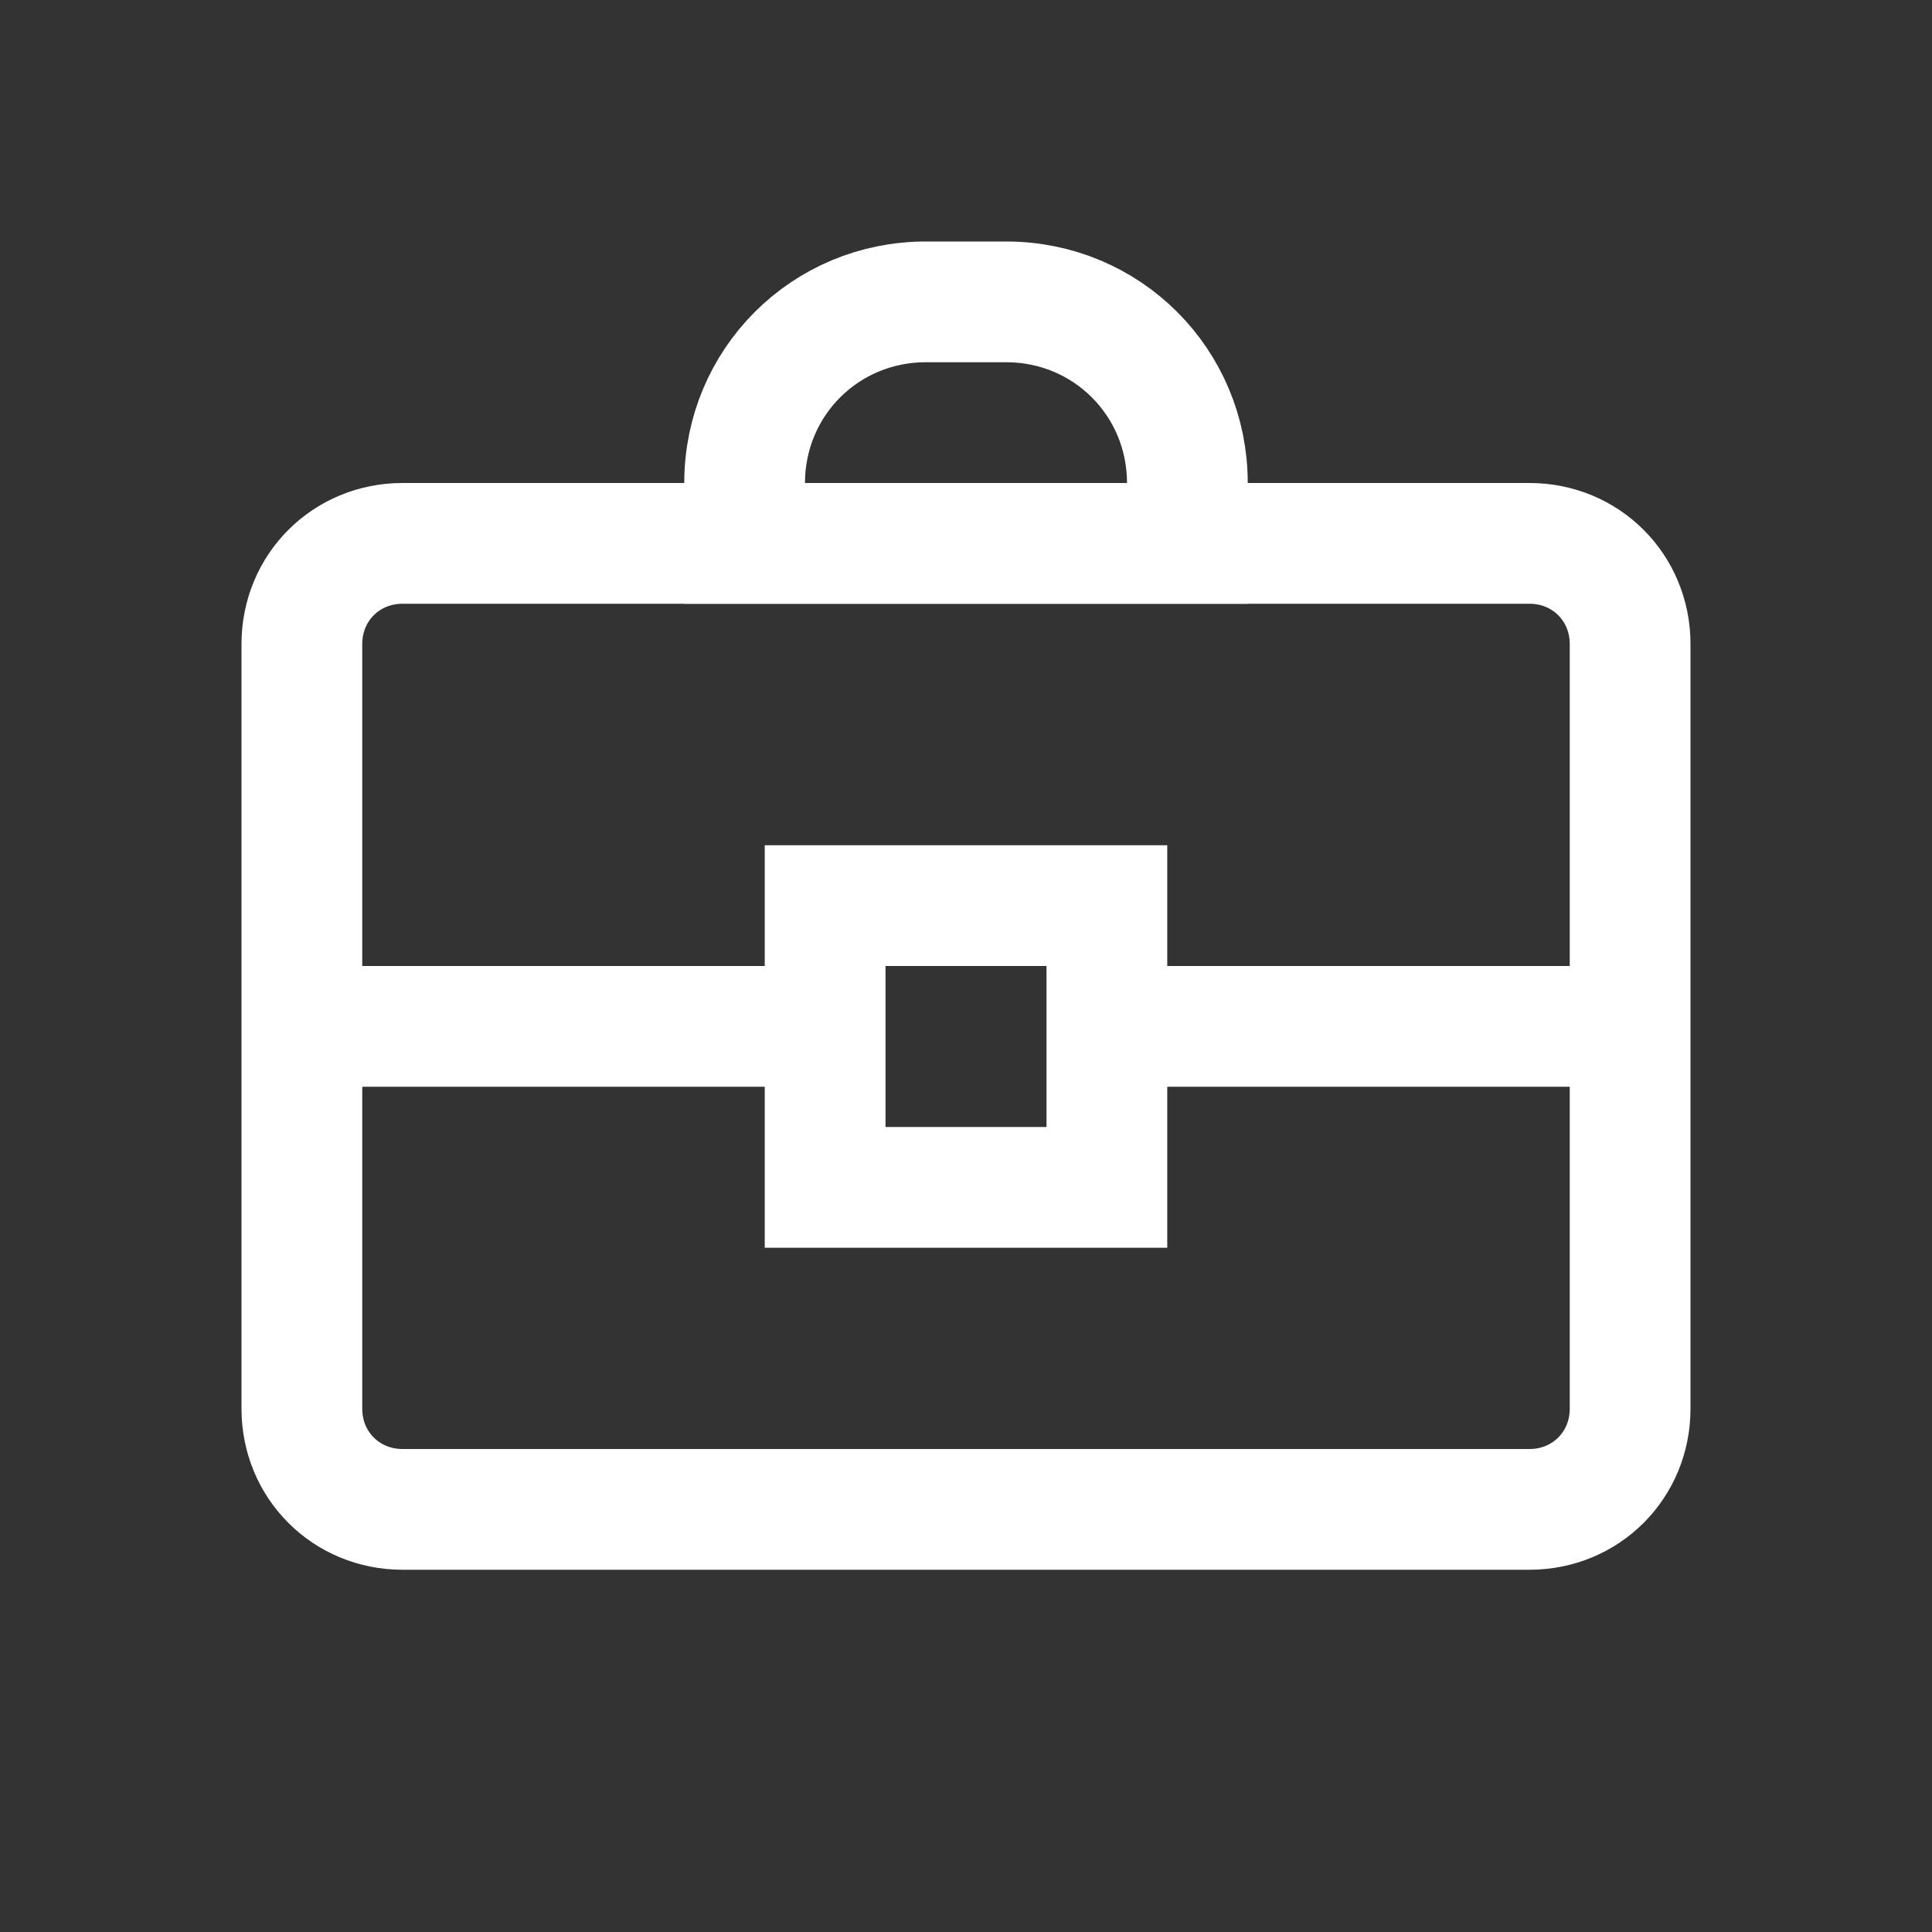
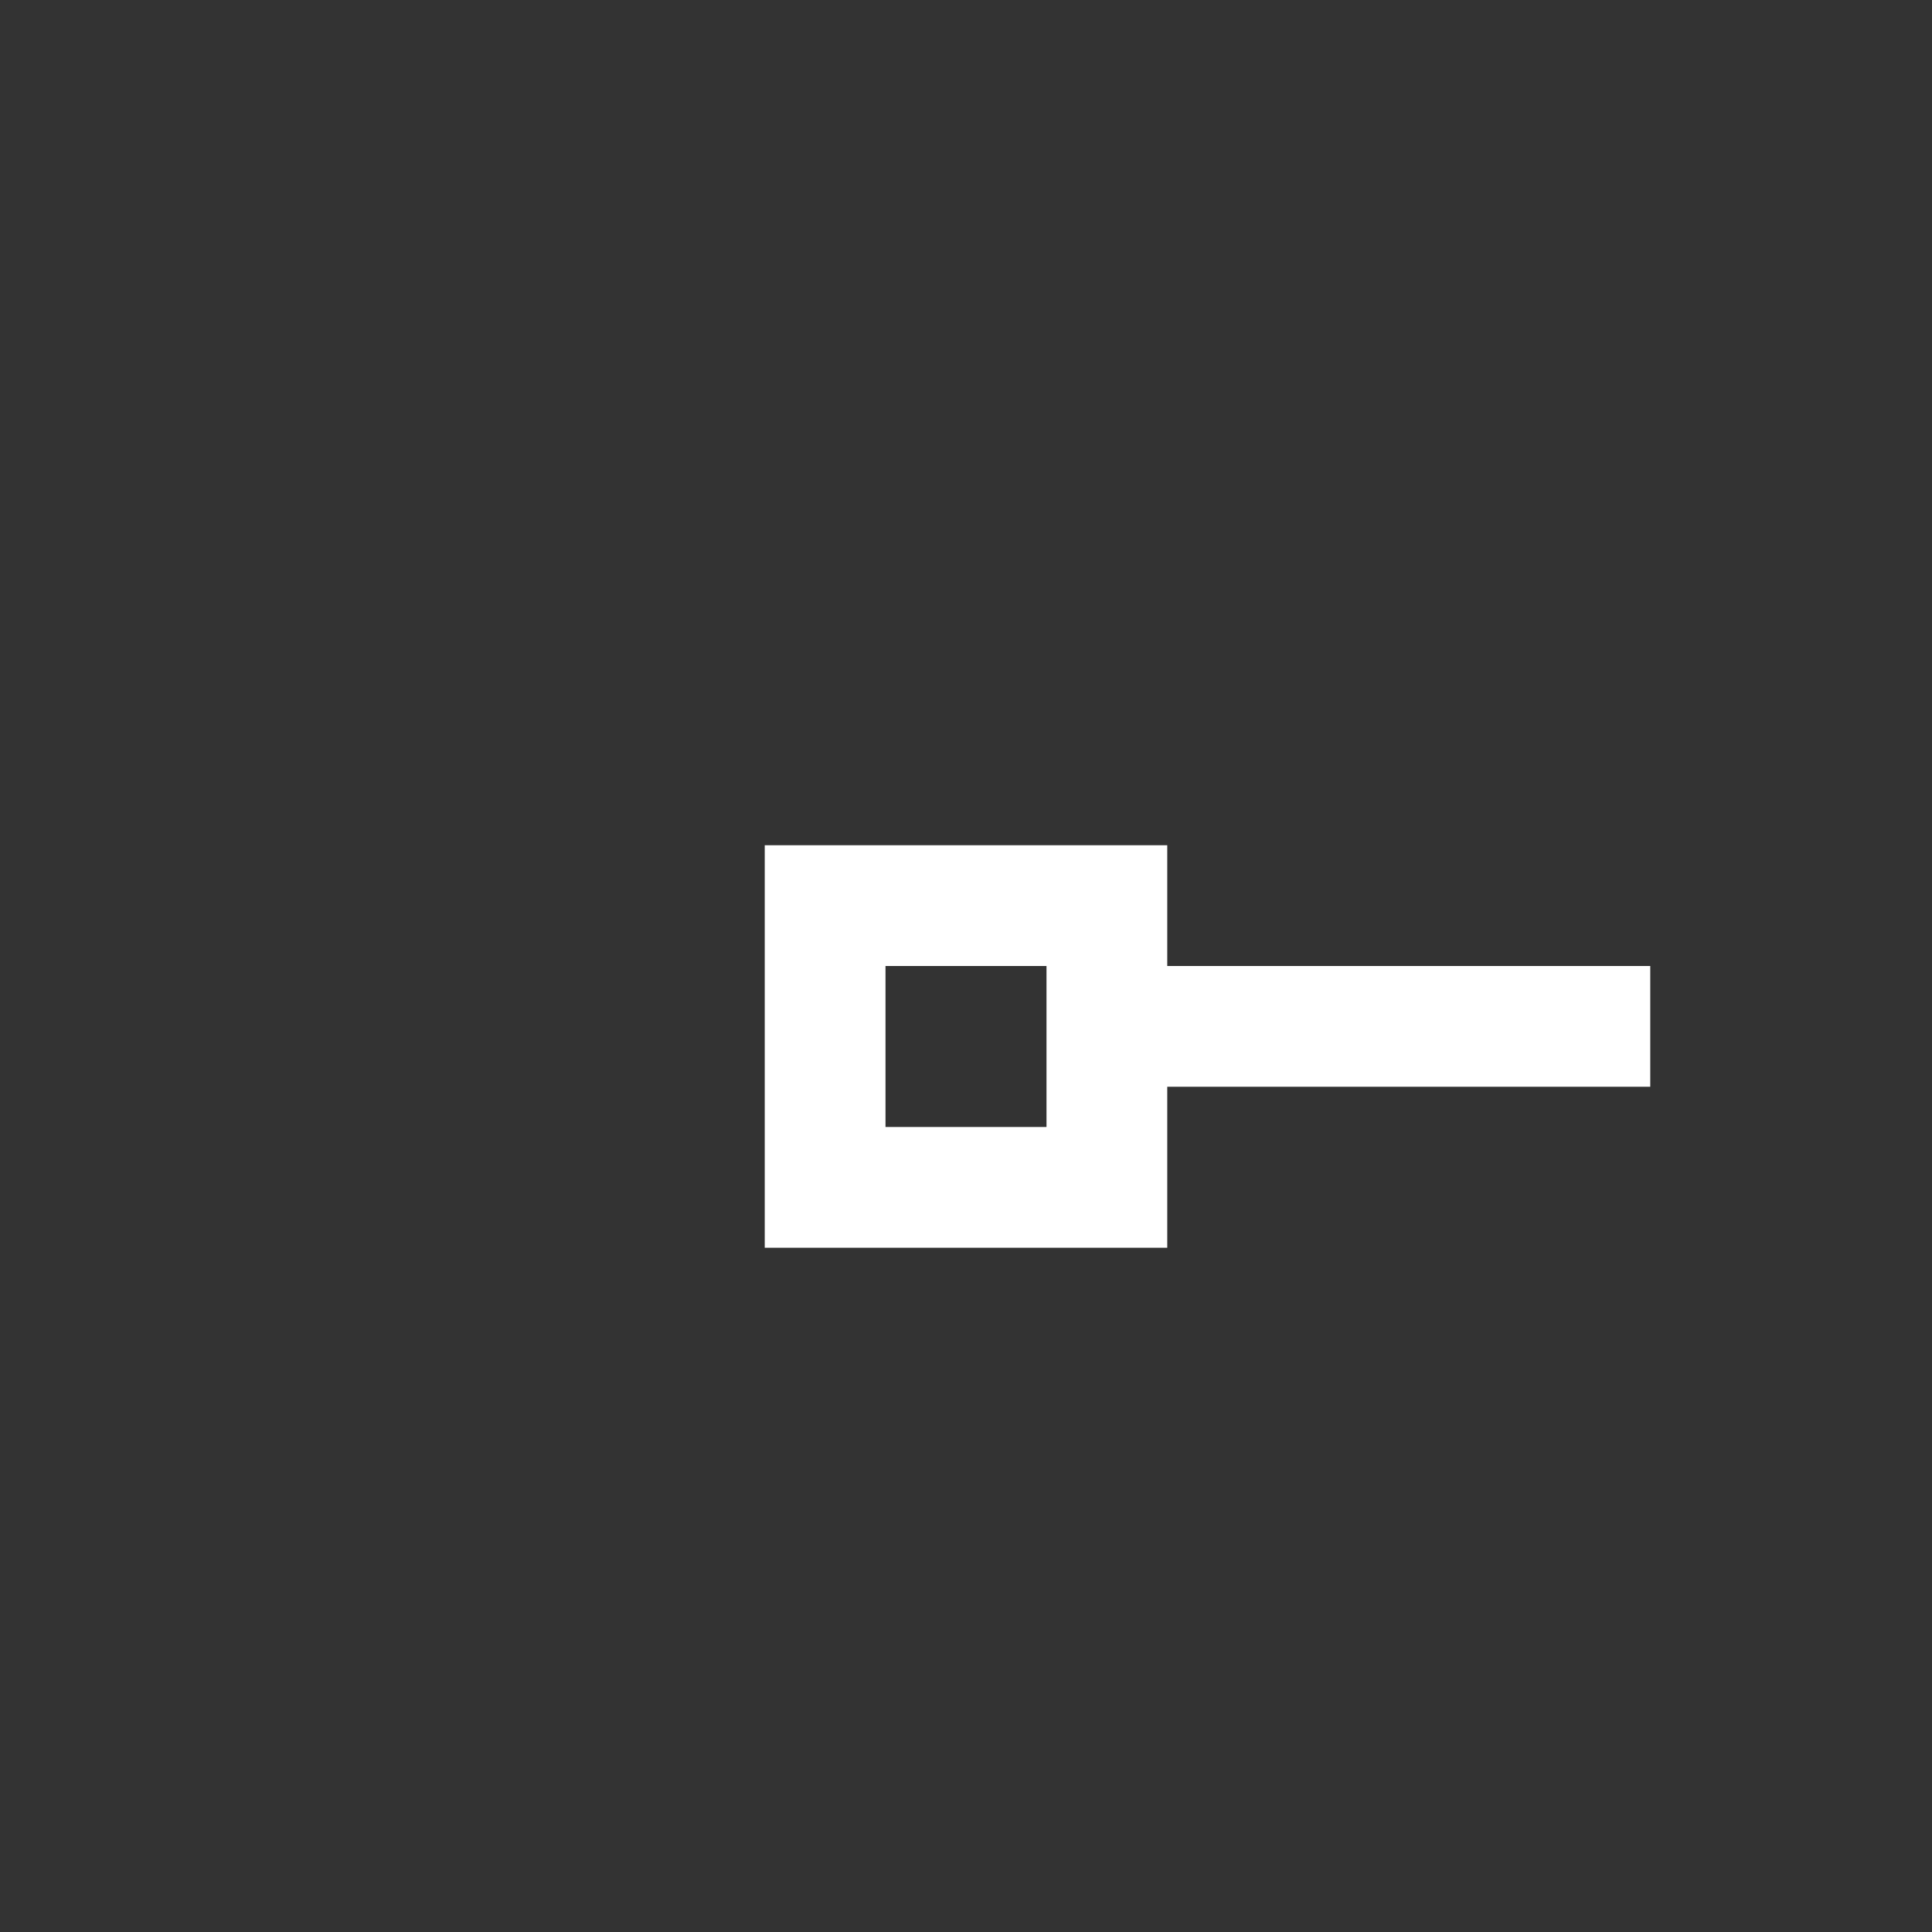
<svg xmlns="http://www.w3.org/2000/svg" version="1.1" id="レイヤー_1" x="0px" y="0px" viewBox="0 0 48 48" style="enable-background:new 0 0 48 48;" xml:space="preserve">
  <rect x="0" y="0" width="48" height="48" fill="#333333" stroke="none" />
  <style type="text/css">
	.st0{fill:none;stroke:#FFFFFF;stroke-width:3;}
</style>
-   <path class="st0" d="M10,13.5h28c1.4,0,2.5,1.1,2.5,2.5v19c0,1.4-1.1,2.5-2.5,2.5H10c-1.4,0-2.5-1.1-2.5-2.5V16  C7.5,14.6,8.6,13.5,10,13.5z" />
-   <path class="st0" d="M18.5,12v1.5H20h8h1.5V12c0-2.5-2-4.5-4.5-4.5h-2C20.5,7.5,18.5,9.5,18.5,12z" />
-   <line class="st0" x1="8" y1="25.5" x2="21" y2="25.5" />
  <line class="st0" x1="28" y1="25.5" x2="41" y2="25.5" />
  <rect x="20.5" y="22.5" class="st0" width="7" height="7" />
</svg>